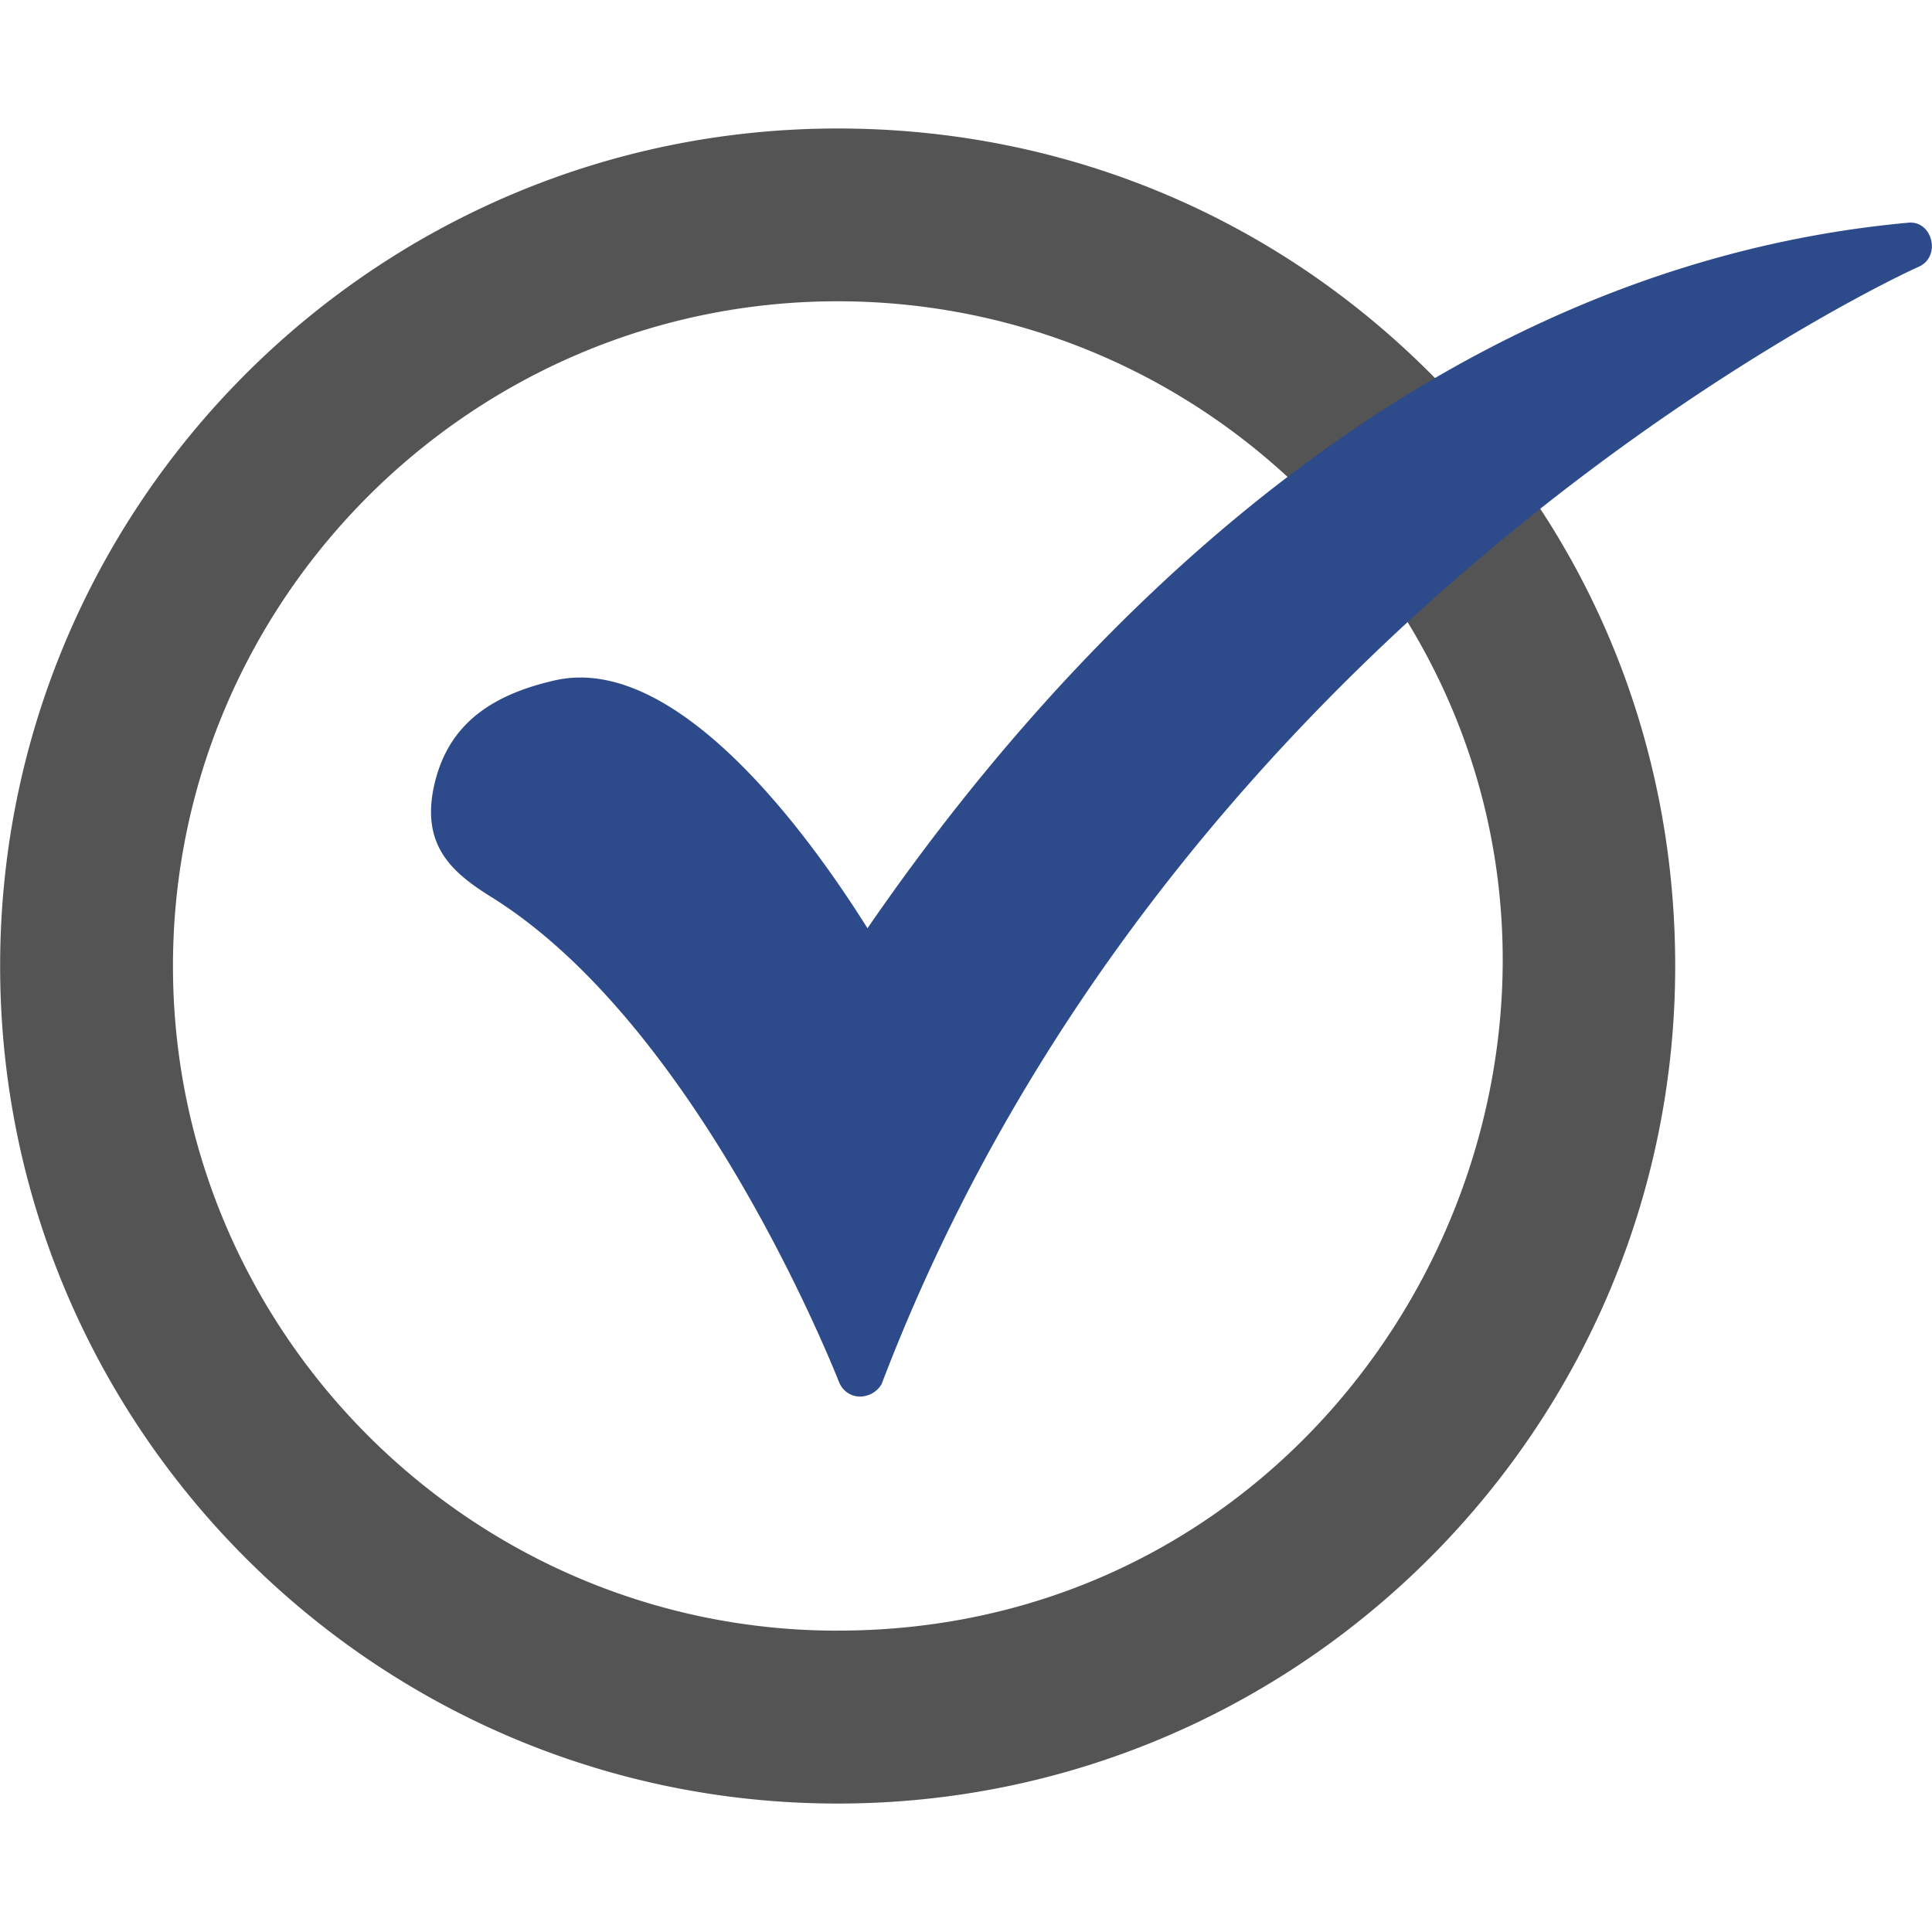
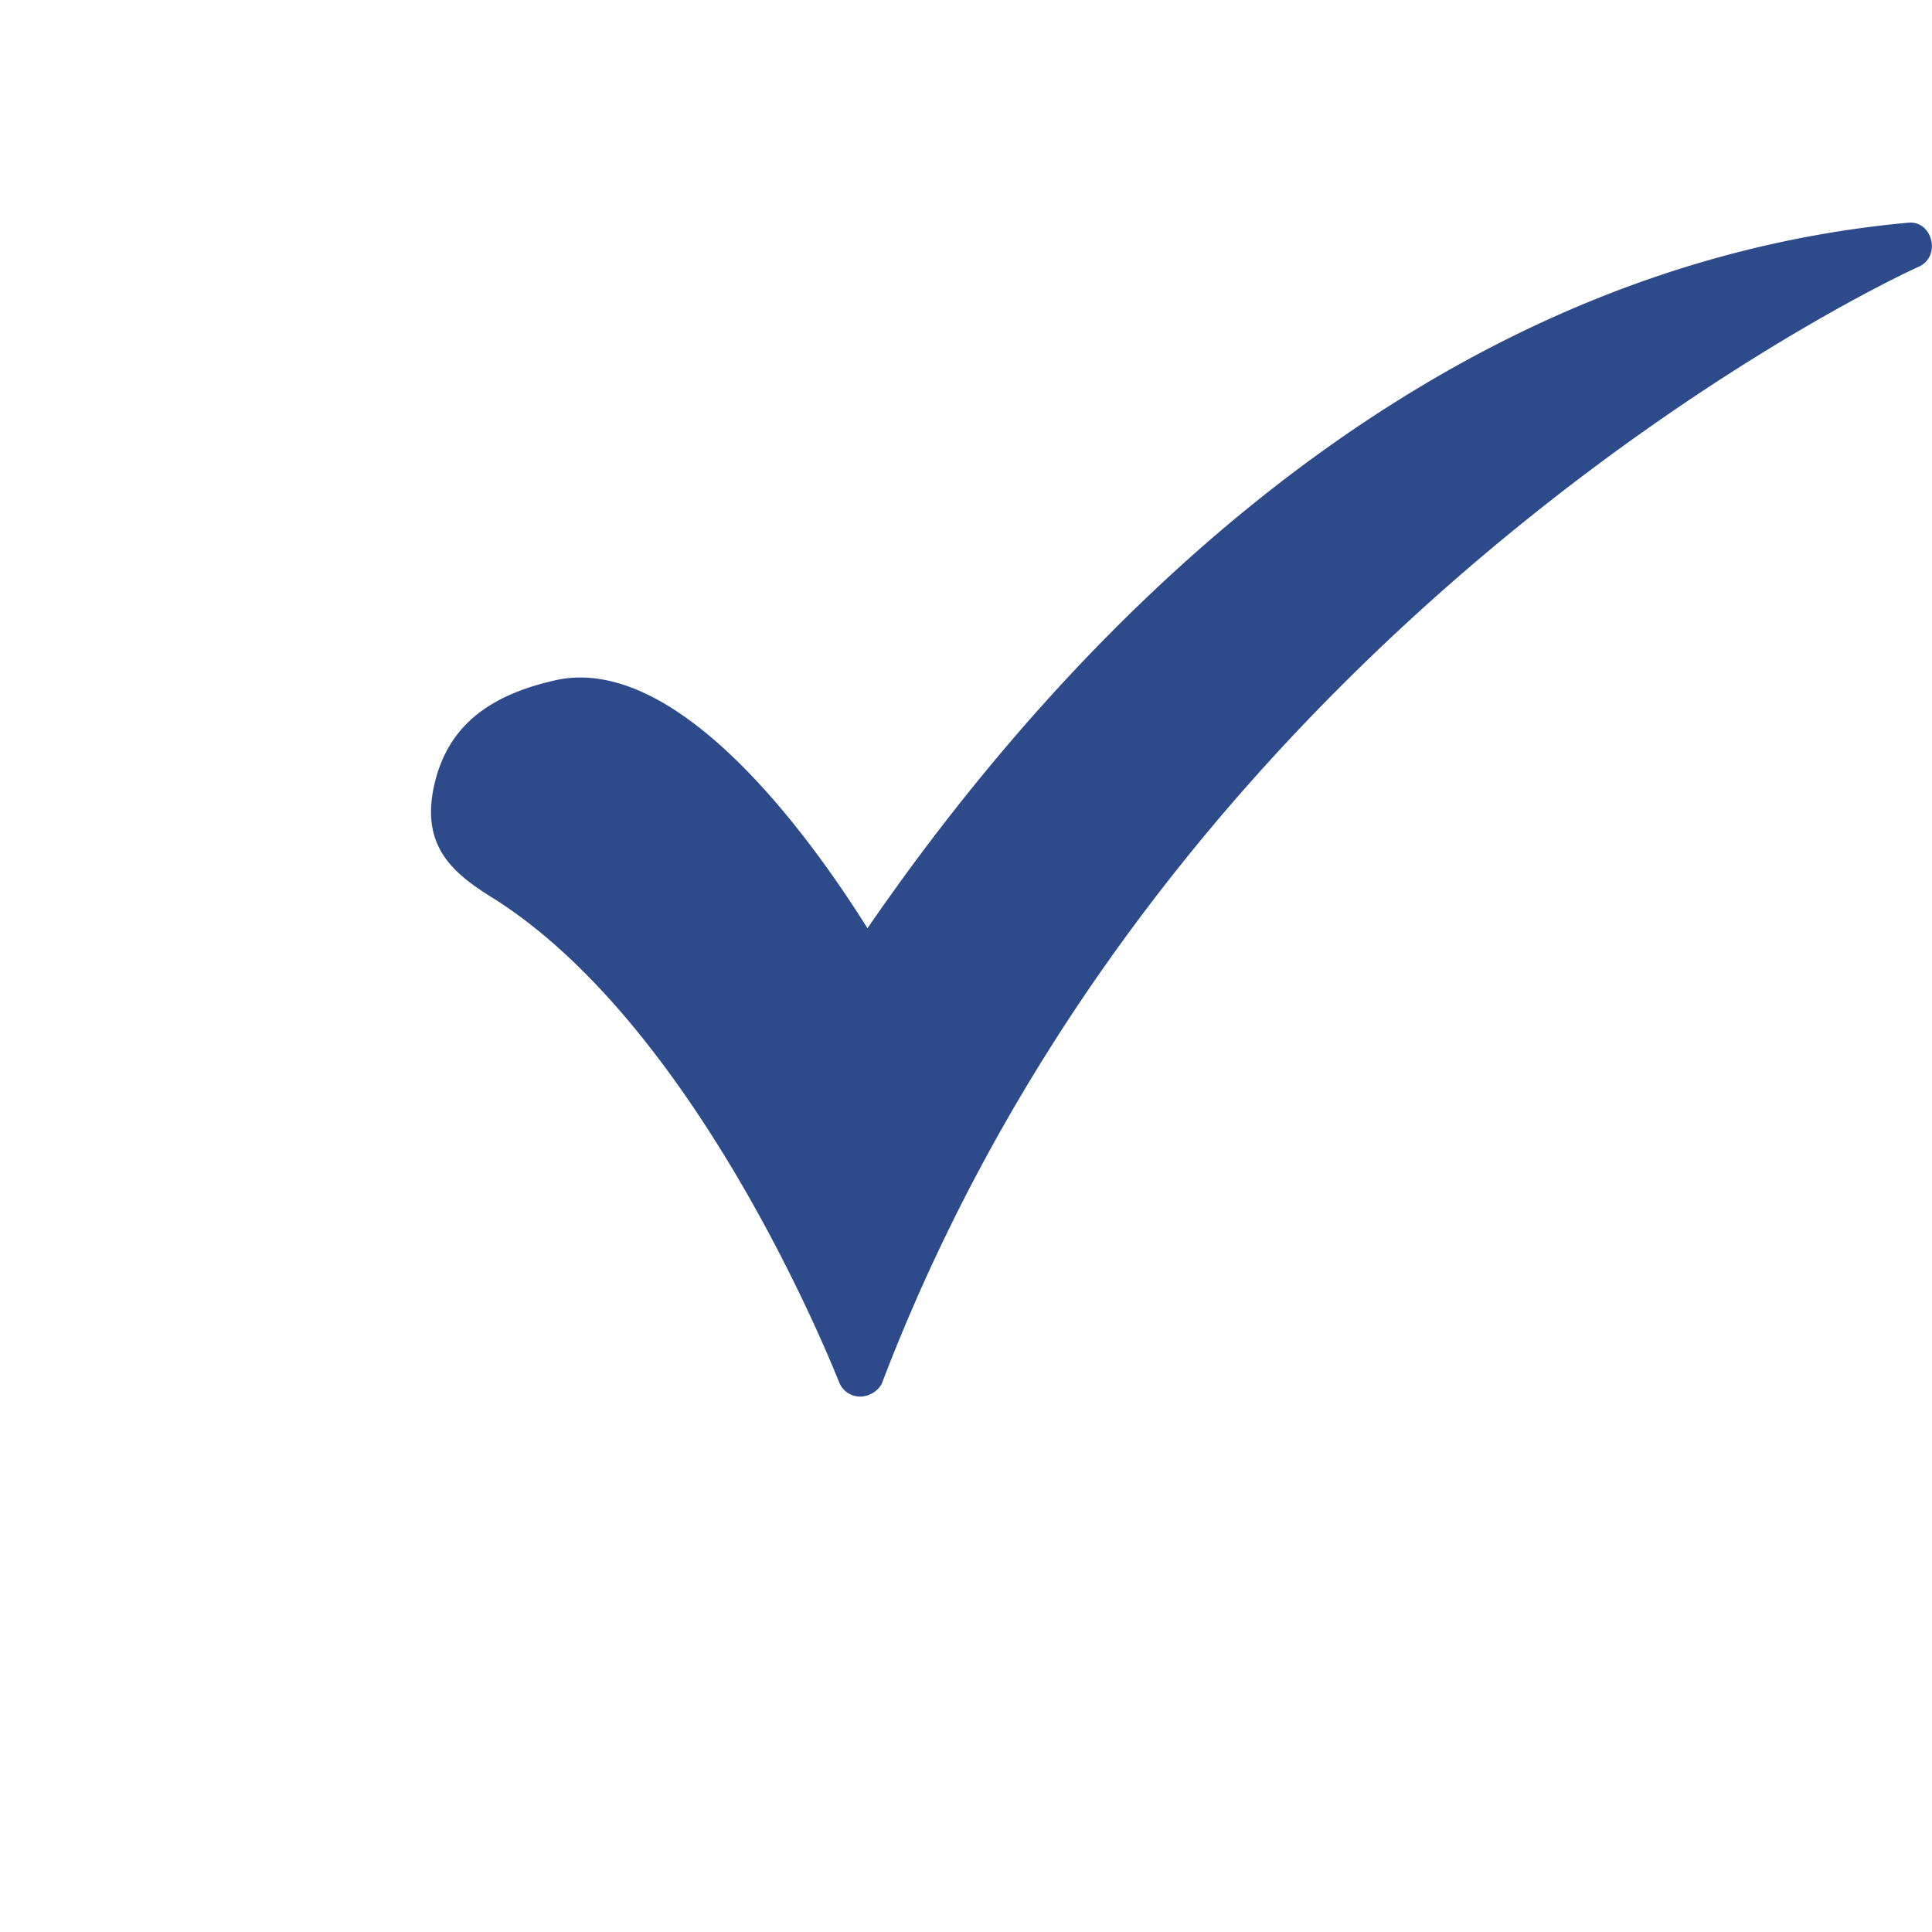
<svg xmlns="http://www.w3.org/2000/svg" version="1.1" width="512" height="512" x="0" y="0" viewBox="0 0 43.349 43.349" style="enable-background:new 0 0 512 512" xml:space="preserve" fill-rule="evenodd" class="">
  <g>
-     <path fill="#545454" d="M18.795 40.467C8.429 40.467.003 32.04.003 21.675S8.429 2.883 18.795 2.883c5.218 0 10.083 2.08 13.68 5.887a.465.465 0 0 1 .045.602l1.103 1.442c.21-.108.484-.085.65.178 2.186 3.137 3.314 6.84 3.314 10.682 0 10.366-8.426 18.793-18.792 18.793zm0-3.879c-8.215 0-14.914-6.699-14.914-14.913S10.58 6.76 18.795 6.76c3.913 0 7.615 1.516 10.4 4.23a.468.468 0 0 1 .044.663l1.396 1.733c.213-.125.508-.113.676.143 6.338 9.646-.54 23.058-12.516 23.058z" opacity="1" data-original="#545454" class="" />
    <path fill="#2d4a8a" d="M19.289 31.335a.502.502 0 0 1-.459-.317c-.035-.07-3.067-7.898-7.756-10.86-.917-.564-1.622-1.163-1.34-2.503.282-1.304 1.163-2.045 2.75-2.397 2.82-.6 5.853 3.772 6.98 5.57 3.95-5.746 11.847-14.772 23.341-15.83.554-.065.76.757.247.987-.176.07-16.606 7.58-23.27 25.068a.563.563 0 0 1-.493.282z" opacity="1" data-original="#00b42c" class="" />
  </g>
</svg>